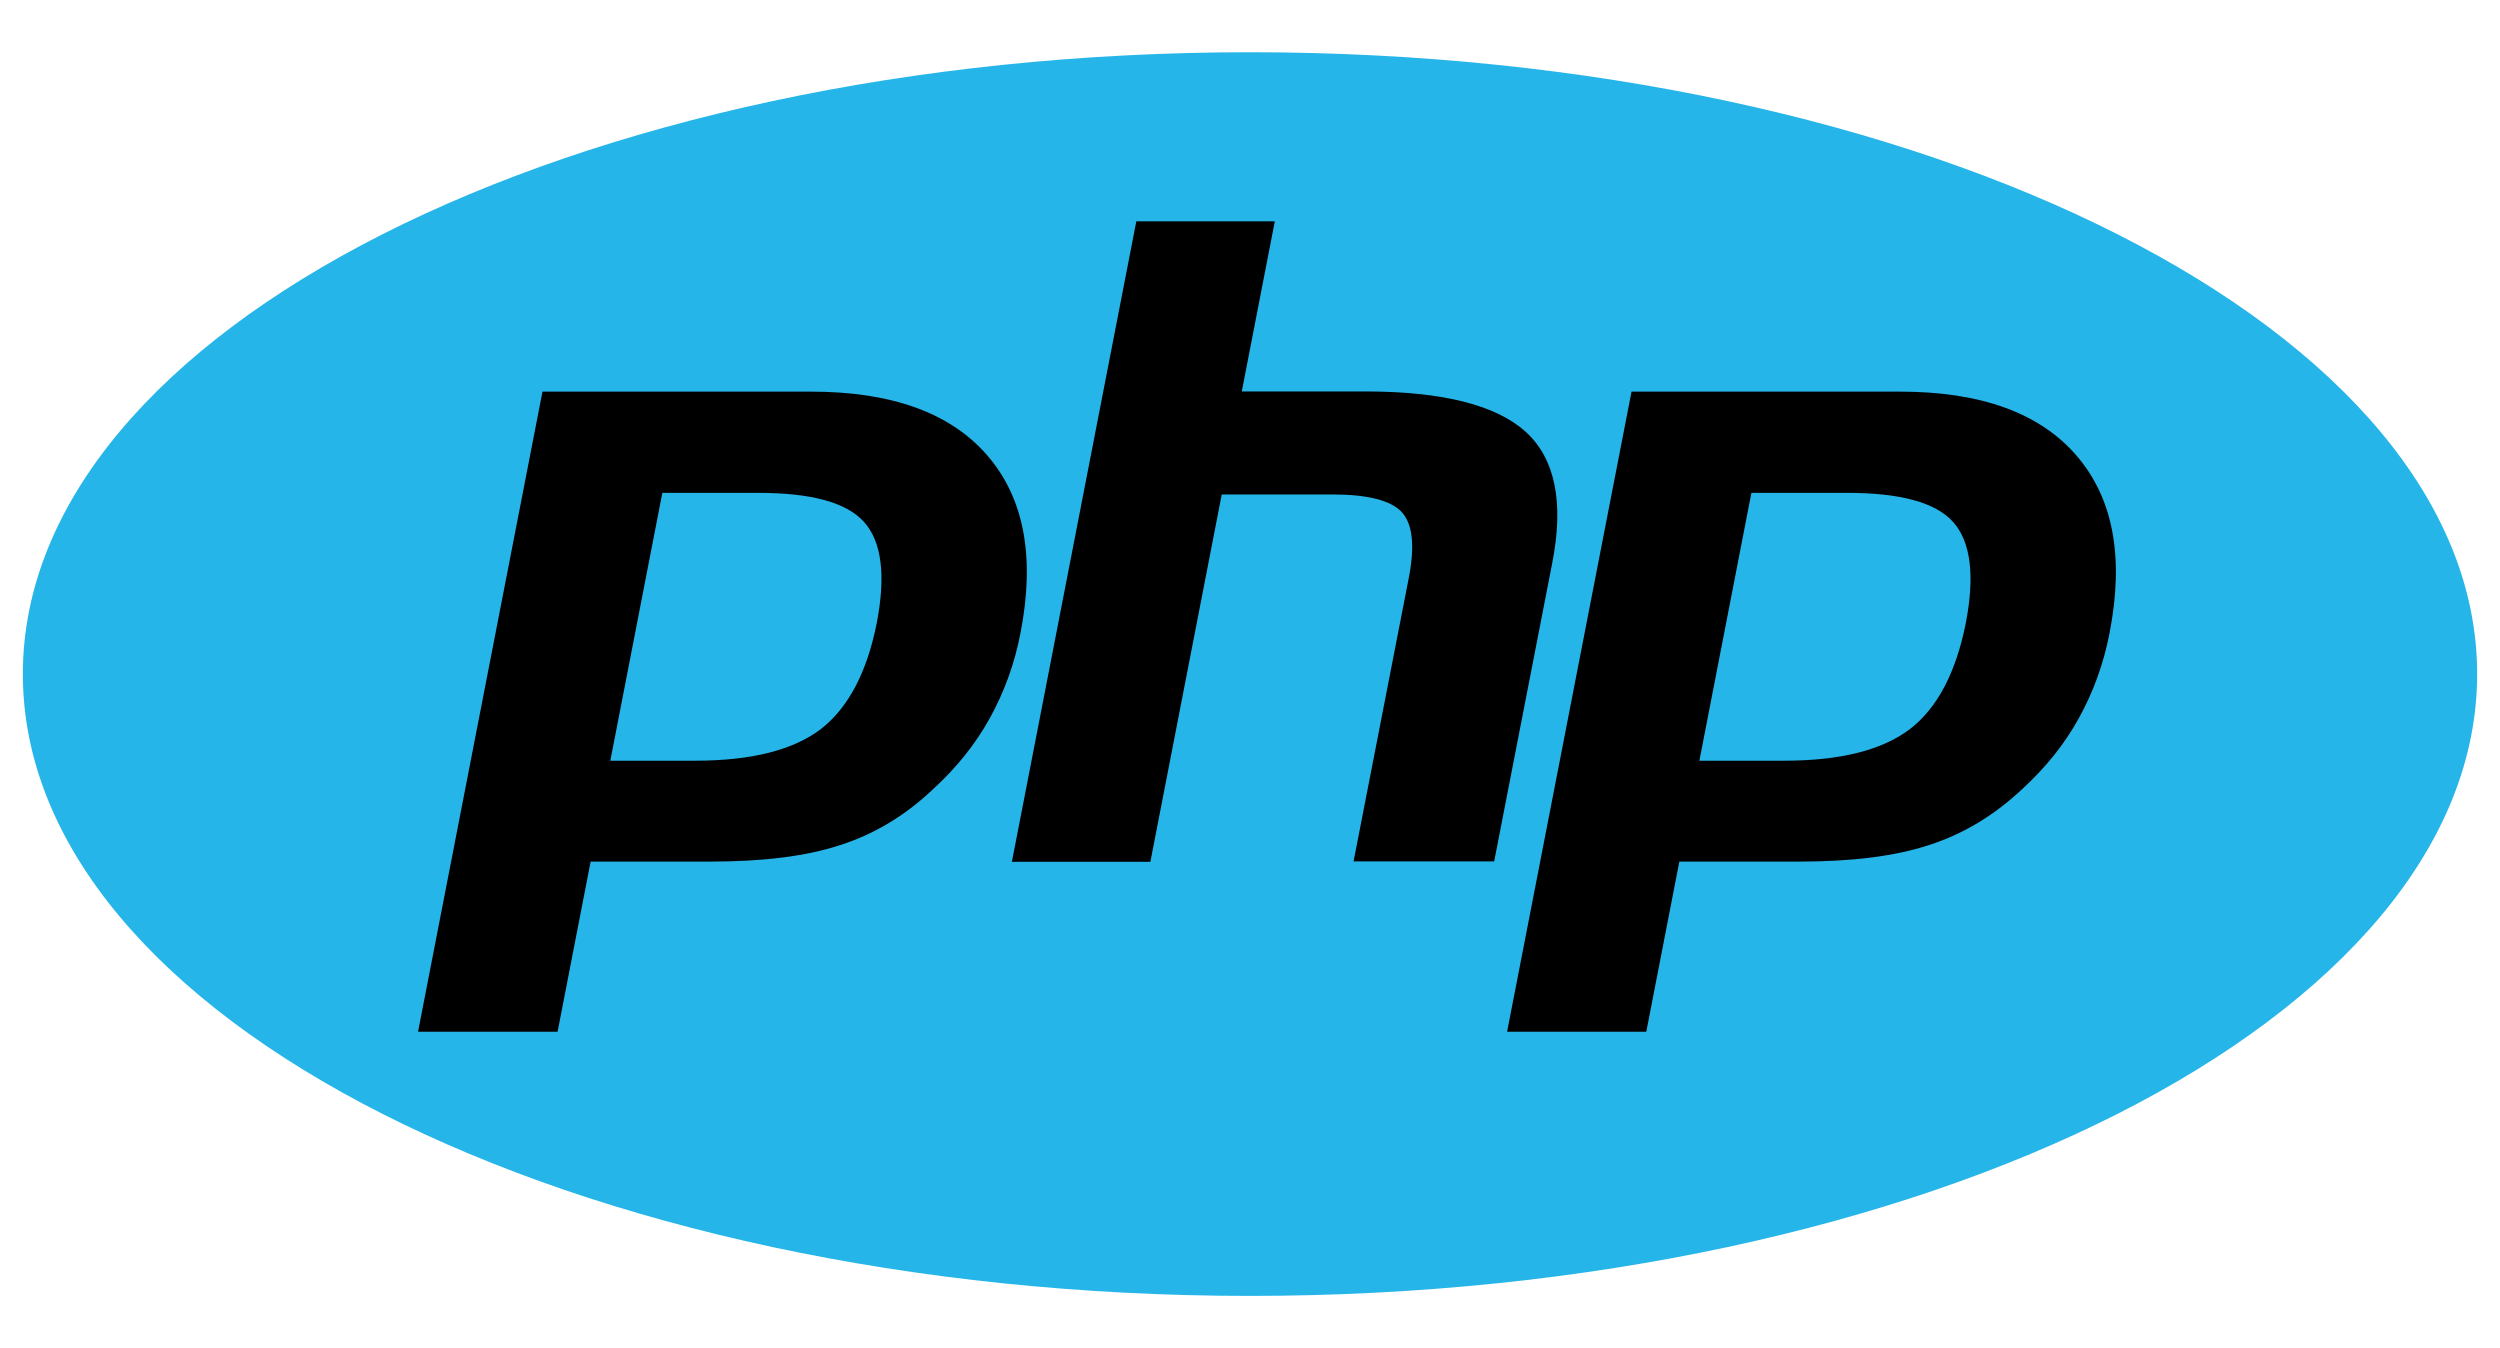
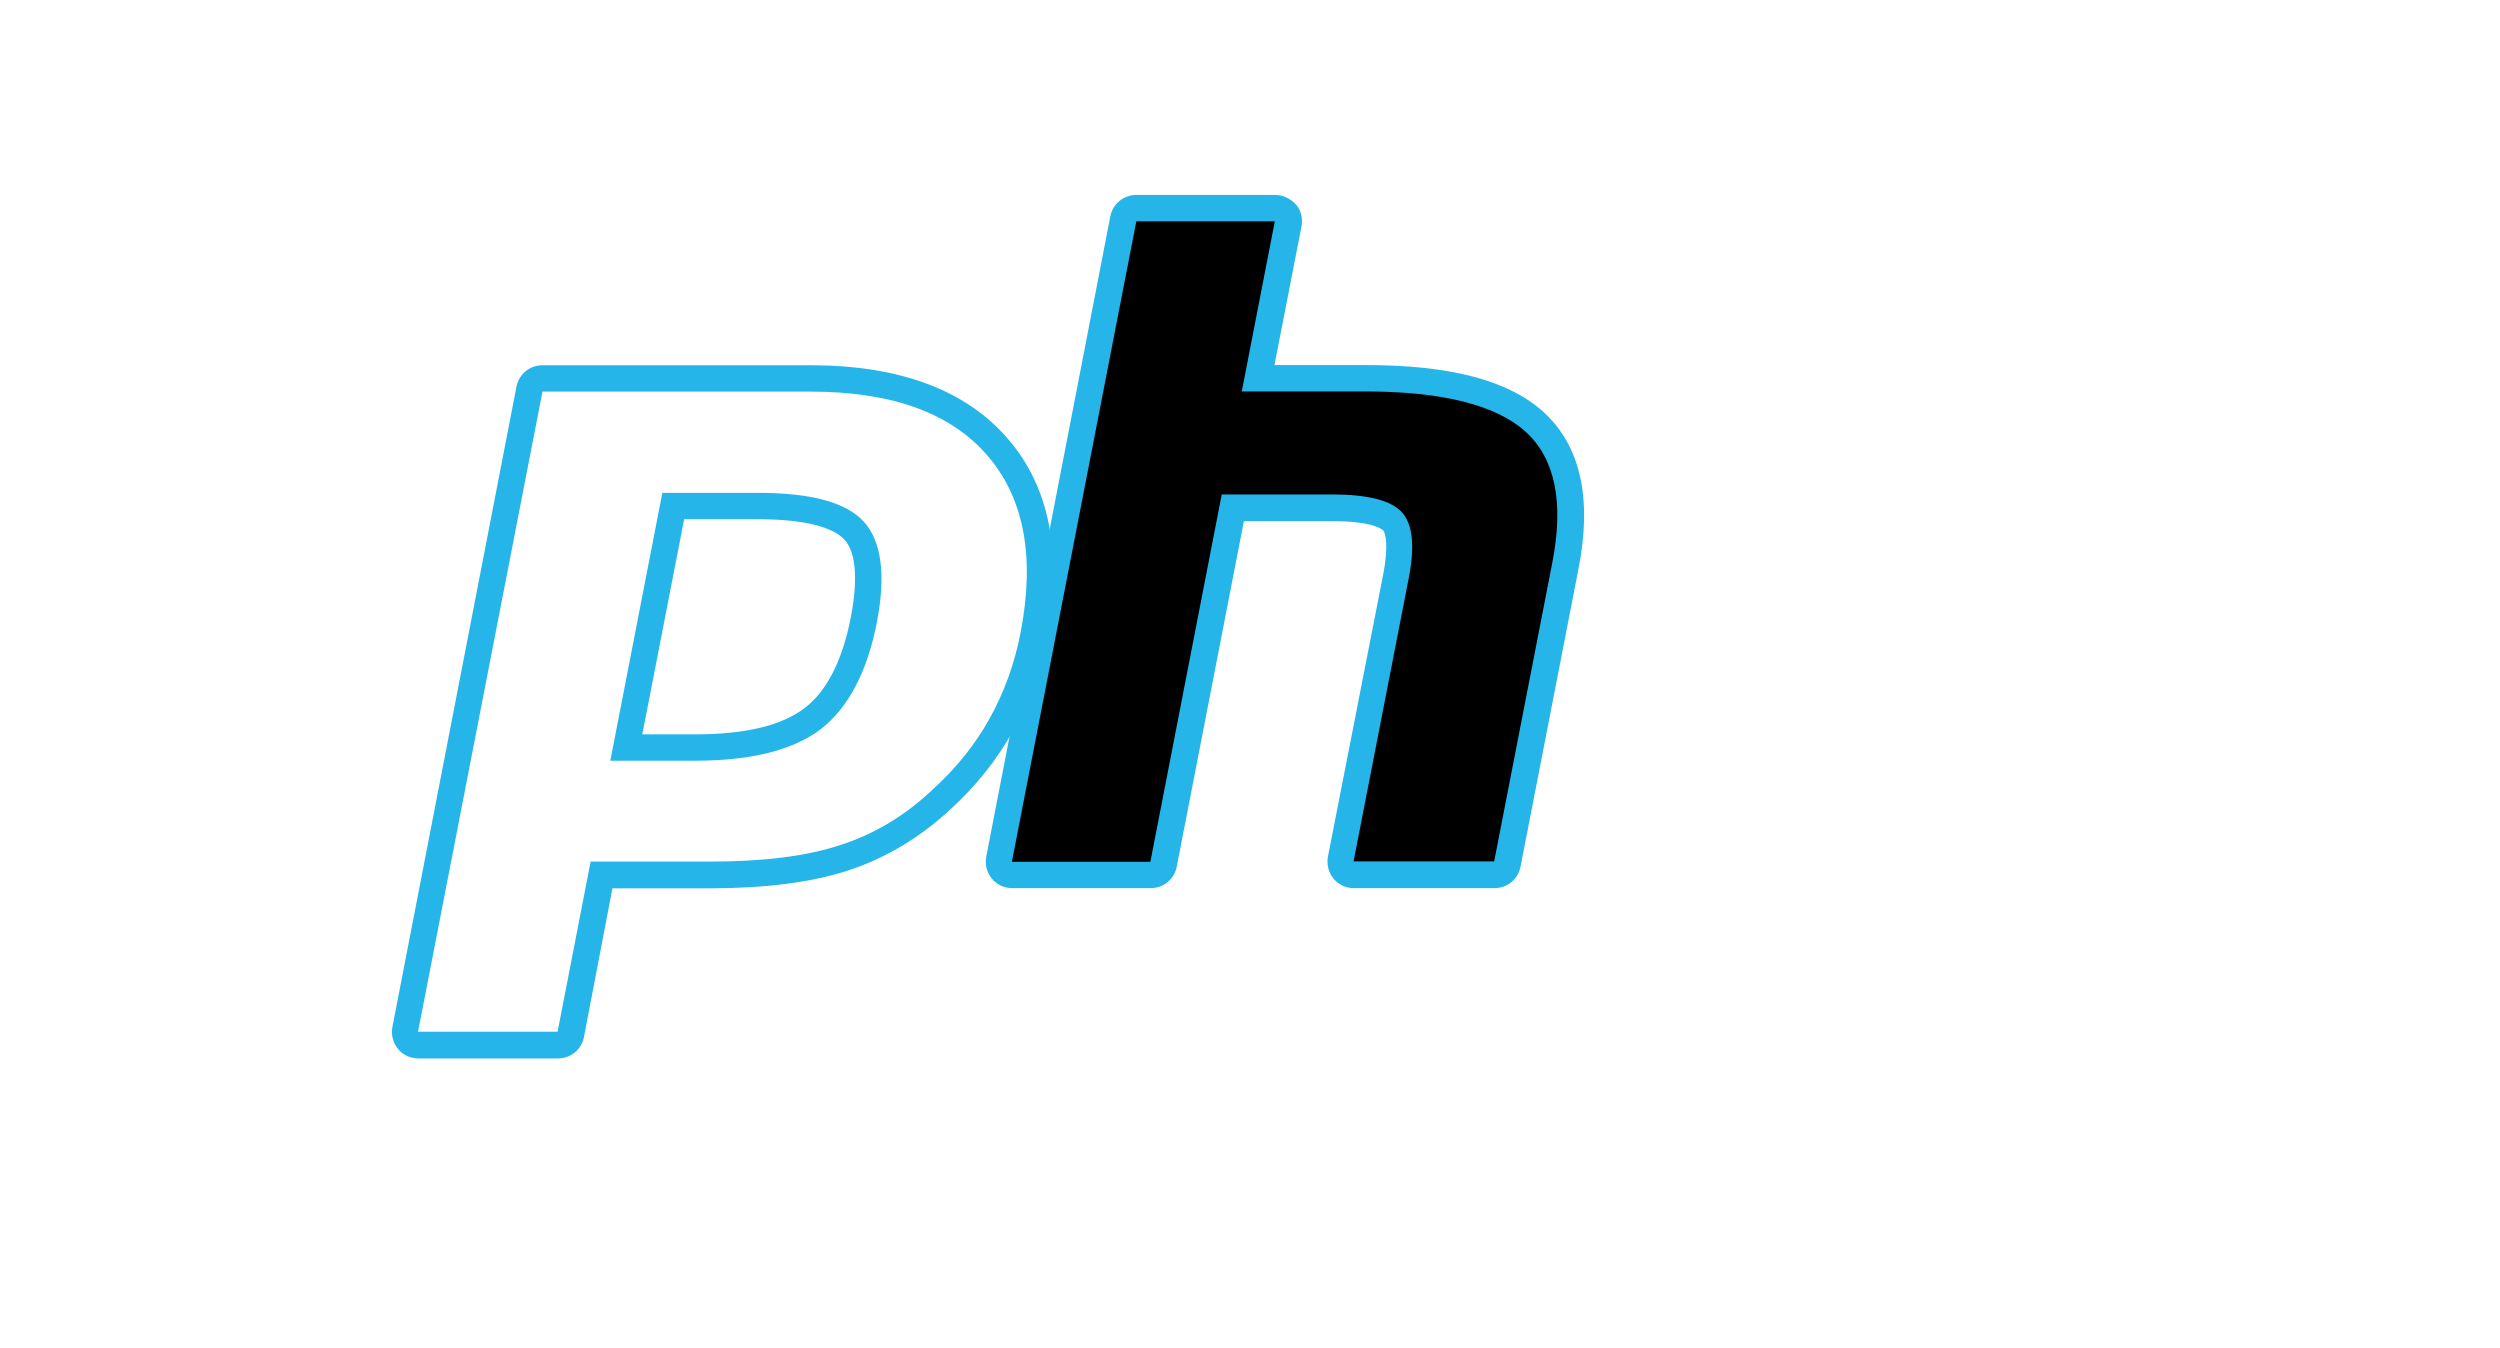
<svg xmlns="http://www.w3.org/2000/svg" xmlns:xlink="http://www.w3.org/1999/xlink" id="svg3430" x="0px" y="0px" viewBox="0 0 711.2 383.6" style="enable-background:new 0 0 711.2 383.6;" xml:space="preserve">
  <style type="text/css">	.st0{clip-path:url(#SVGID_2_);}	.st1{fill:#26B5E9;}	.st2{fill:none;}</style>
  <title id="title3510">Official PHP Logo</title>
  <g id="g3464">
    <g>
      <defs>
-         <rect id="SVGID_1_" x="-22.8" y="-21.1" width="756.8" height="425.7" />
-       </defs>
+         </defs>
      <clipPath id="SVGID_2_">
        <use xlink:href="#SVGID_1_" style="overflow:visible;" />
      </clipPath>
      <g id="g3466" class="st0">
        <g id="g3472" transform="translate(288,27.359)">
          <path id="path3474" class="st1" d="M67.6,341.3c192.8,0,349.1-79.2,349.1-176.9c0-97.7-156.3-176.9-349.1-176.9     s-349.1,79.2-349.1,176.9C-281.5,262.1-125.2,341.3,67.6,341.3" />
        </g>
      </g>
    </g>
  </g>
-   <rect x="-4.4" y="-10.7" class="st2" width="720" height="405" />
  <g id="g3484" transform="translate(161.734,145.307)">
-     <path id="path3486" d="M36,67.4c15.1,0,26.3-2.8,33.5-8.3c7-5.4,11.9-14.8,14.5-27.9c2.4-12.3,1.5-20.8-2.7-25.4  C77,1,67.8-1.4,53.9-1.4H29.8L16.4,67.4H36z M-42.8,152c-1.1,0-2.2-0.5-2.9-1.4c-0.7-0.9-1-2-0.8-3.1l35.4-182.2  c0.3-1.8,1.9-3,3.7-3h76.3c24,0,41.8,6.5,53.1,19.4c11.3,12.9,14.8,31,10.4,53.7c-1.8,9.2-4.9,17.8-9.2,25.5  c-4.3,7.7-10,14.8-16.9,21.2C98,89.8,88.7,95.4,78.5,98.7c-10,3.3-22.9,4.9-38.2,4.9H9.4L0.6,149c-0.3,1.8-1.9,3-3.7,3H-42.8z" />
-   </g>
+     </g>
  <g id="g3488" transform="translate(159.224,197.307)">
    <path id="path3490" class="st1" d="M35.4-49.6h21C73.2-49.6,79-46,81-43.8c3.3,3.6,3.9,11.3,1.8,22.2C80.4-9.4,76-0.7,69.7,4.1  c-6.5,5-16.9,7.5-31.2,7.5h-15L35.4-49.6z M71.4-93.4H-4.9c-3.6,0-6.7,2.5-7.4,6.1L-47.6,94.9c-0.4,2.2,0.2,4.5,1.6,6.2  c1.4,1.7,3.5,2.7,5.8,2.7h39.7c3.6,0,6.7-2.5,7.4-6.1L15,55.4h27.8c15.7,0,29-1.7,39.3-5.1c10.7-3.5,20.5-9.4,29.2-17.5  c7.2-6.6,13.1-14,17.6-22.1c4.5-8,7.7-17,9.6-26.6c4.6-23.9,0.9-43-11.2-56.8C115.4-86.4,96.6-93.4,71.4-93.4 M14.4,19.1h24.1  c16,0,27.9-3,35.8-9C82.1,4,87.4-6,90.2-20.1c2.6-13.5,1.4-23.1-3.6-28.7c-5-5.6-15.1-8.3-30.2-8.3H29.2L14.4,19.1 M71.4-85.9  c23,0,39.7,6,50.2,18.1c10.5,12.1,13.7,28.9,9.5,50.5c-1.7,8.9-4.7,17-8.8,24.4c-4.1,7.4-9.5,14.1-16.2,20.2  C98.3,34.7,89.5,40,79.8,43.1c-9.7,3.2-22,4.7-37,4.7h-34l-9.4,48.4h-39.7L-4.9-85.9H71.4" />
  </g>
  <g id="g3492" transform="translate(311.583,116.307)">
    <path id="path3494" d="M73.5,132.6c-1.1,0-2.2-0.5-2.9-1.4c-0.7-0.9-1-2-0.8-3.1l15.7-80.6c1.5-7.7,1.1-13.2-1-15.5  c-1.3-1.4-5.3-3.8-17-3.8H39.1L19.4,129.6c-0.3,1.8-1.9,3-3.7,3h-39.4c-1.1,0-2.2-0.5-2.9-1.4c-0.7-0.9-1-2-0.8-3.1L8-54  c0.3-1.8,1.9-3,3.7-3h39.4c1.1,0,2.2,0.5,2.9,1.4c0.7,0.9,1,2,0.8,3.1l-8.5,44h30.5c23.3,0,39,4.1,48.2,12.5  c9.4,8.6,12.3,22.4,8.7,40.9l-16.5,84.8c-0.3,1.8-1.9,3-3.7,3H73.5z" />
  </g>
  <g id="g3496" transform="translate(293.661,271.057)">
    <path id="path3498" class="st1" d="M69-215.6H29.6c-3.6,0-6.7,2.5-7.4,6.1L-13.1-27.3c-0.4,2.2,0.2,4.5,1.6,6.2s3.5,2.7,5.8,2.7  h39.4c3.6,0,6.7-2.5,7.4-6.1l19.1-98.3h25.3c11.7,0,14.2,2.5,14.3,2.6c0.7,0.8,1.6,4.3,0.1,12.2L84.1-27.3  c-0.4,2.2,0.2,4.5,1.6,6.2c1.4,1.7,3.5,2.7,5.8,2.7h40c3.6,0,6.7-2.5,7.4-6.1l16.5-84.8c3.9-19.9,0.6-34.8-9.8-44.4  c-9.9-9.1-26.5-13.5-50.7-13.5h-26l7.7-39.5c0.4-2.2-0.1-4.5-1.6-6.2C73.4-214.6,71.3-215.6,69-215.6 M69-208.1l-9.4,48.4h35.1  c22.1,0,37.3,3.9,45.7,11.5c8.4,7.7,10.9,20.2,7.5,37.4l-16.5,84.8h-40l15.7-80.6c1.8-9.2,1.1-15.4-2-18.8c-3.1-3.3-9.7-5-19.8-5  H53.9L33.6-25.9H-5.8l35.4-182.2H69" />
  </g>
  <g id="g3500" transform="translate(409.55,145.307)">
-     <path id="path3502" d="M98,67.4c15.1,0,26.3-2.8,33.5-8.3c7-5.4,11.9-14.8,14.5-27.9c2.4-12.3,1.5-20.8-2.7-25.4  C139,1,129.8-1.4,115.9-1.4H91.8L78.4,67.4H98z M19.2,152c-1.1,0-2.2-0.5-2.9-1.4c-0.7-0.9-1-2-0.8-3.1L50.9-34.6  c0.3-1.8,1.9-3,3.7-3h76.3c24,0,41.8,6.5,53.1,19.4c11.3,12.9,14.8,31,10.4,53.7c-1.8,9.2-4.9,17.8-9.2,25.5  c-4.3,7.7-10,14.8-16.9,21.2c-8.3,7.7-17.6,13.4-27.8,16.7c-10,3.3-22.9,4.9-38.2,4.9H71.4L62.5,149c-0.3,1.8-1.9,3-3.7,3H19.2z" />
-   </g>
+     </g>
  <g id="g3504" transform="translate(407.039,197.307)">
-     <path id="path3506" class="st1" d="M97.4-49.6h21c16.8,0,22.6,3.7,24.6,5.9c3.3,3.6,3.9,11.3,1.8,22.2C142.4-9.4,138-0.7,131.7,4.1  c-6.5,5-16.9,7.5-31.2,7.5h-15L97.4-49.6z M133.4-93.4H57.1c-3.6,0-6.7,2.5-7.4,6.1L14.3,94.9c-0.4,2.2,0.2,4.5,1.6,6.2  c1.4,1.7,3.5,2.7,5.8,2.7h39.7c3.6,0,6.7-2.5,7.4-6.1L77,55.4h27.8c15.7,0,29-1.7,39.3-5.1c10.7-3.5,20.5-9.4,29.2-17.5  c7.2-6.6,13.1-14,17.6-22.1c4.5-8,7.7-17,9.6-26.6c4.6-23.9,0.9-43-11.2-56.8C177.3-86.4,158.5-93.4,133.4-93.4 M76.4,19.1h24.1  c16,0,27.9-3,35.8-9c7.8-6,13.1-16.1,15.9-30.2c2.6-13.5,1.4-23.1-3.6-28.7c-5-5.6-15.1-8.3-30.2-8.3H91.2L76.4,19.1 M133.4-85.9  c23,0,39.7,6,50.2,18.1c10.5,12.1,13.7,28.9,9.5,50.5c-1.7,8.9-4.7,17-8.8,24.4c-4.1,7.4-9.5,14.1-16.2,20.2  c-7.9,7.4-16.7,12.7-26.4,15.8c-9.7,3.2-22,4.7-37,4.7h-34l-9.4,48.4H21.7L57.1-85.9H133.4" />
-   </g>
+     </g>
</svg>